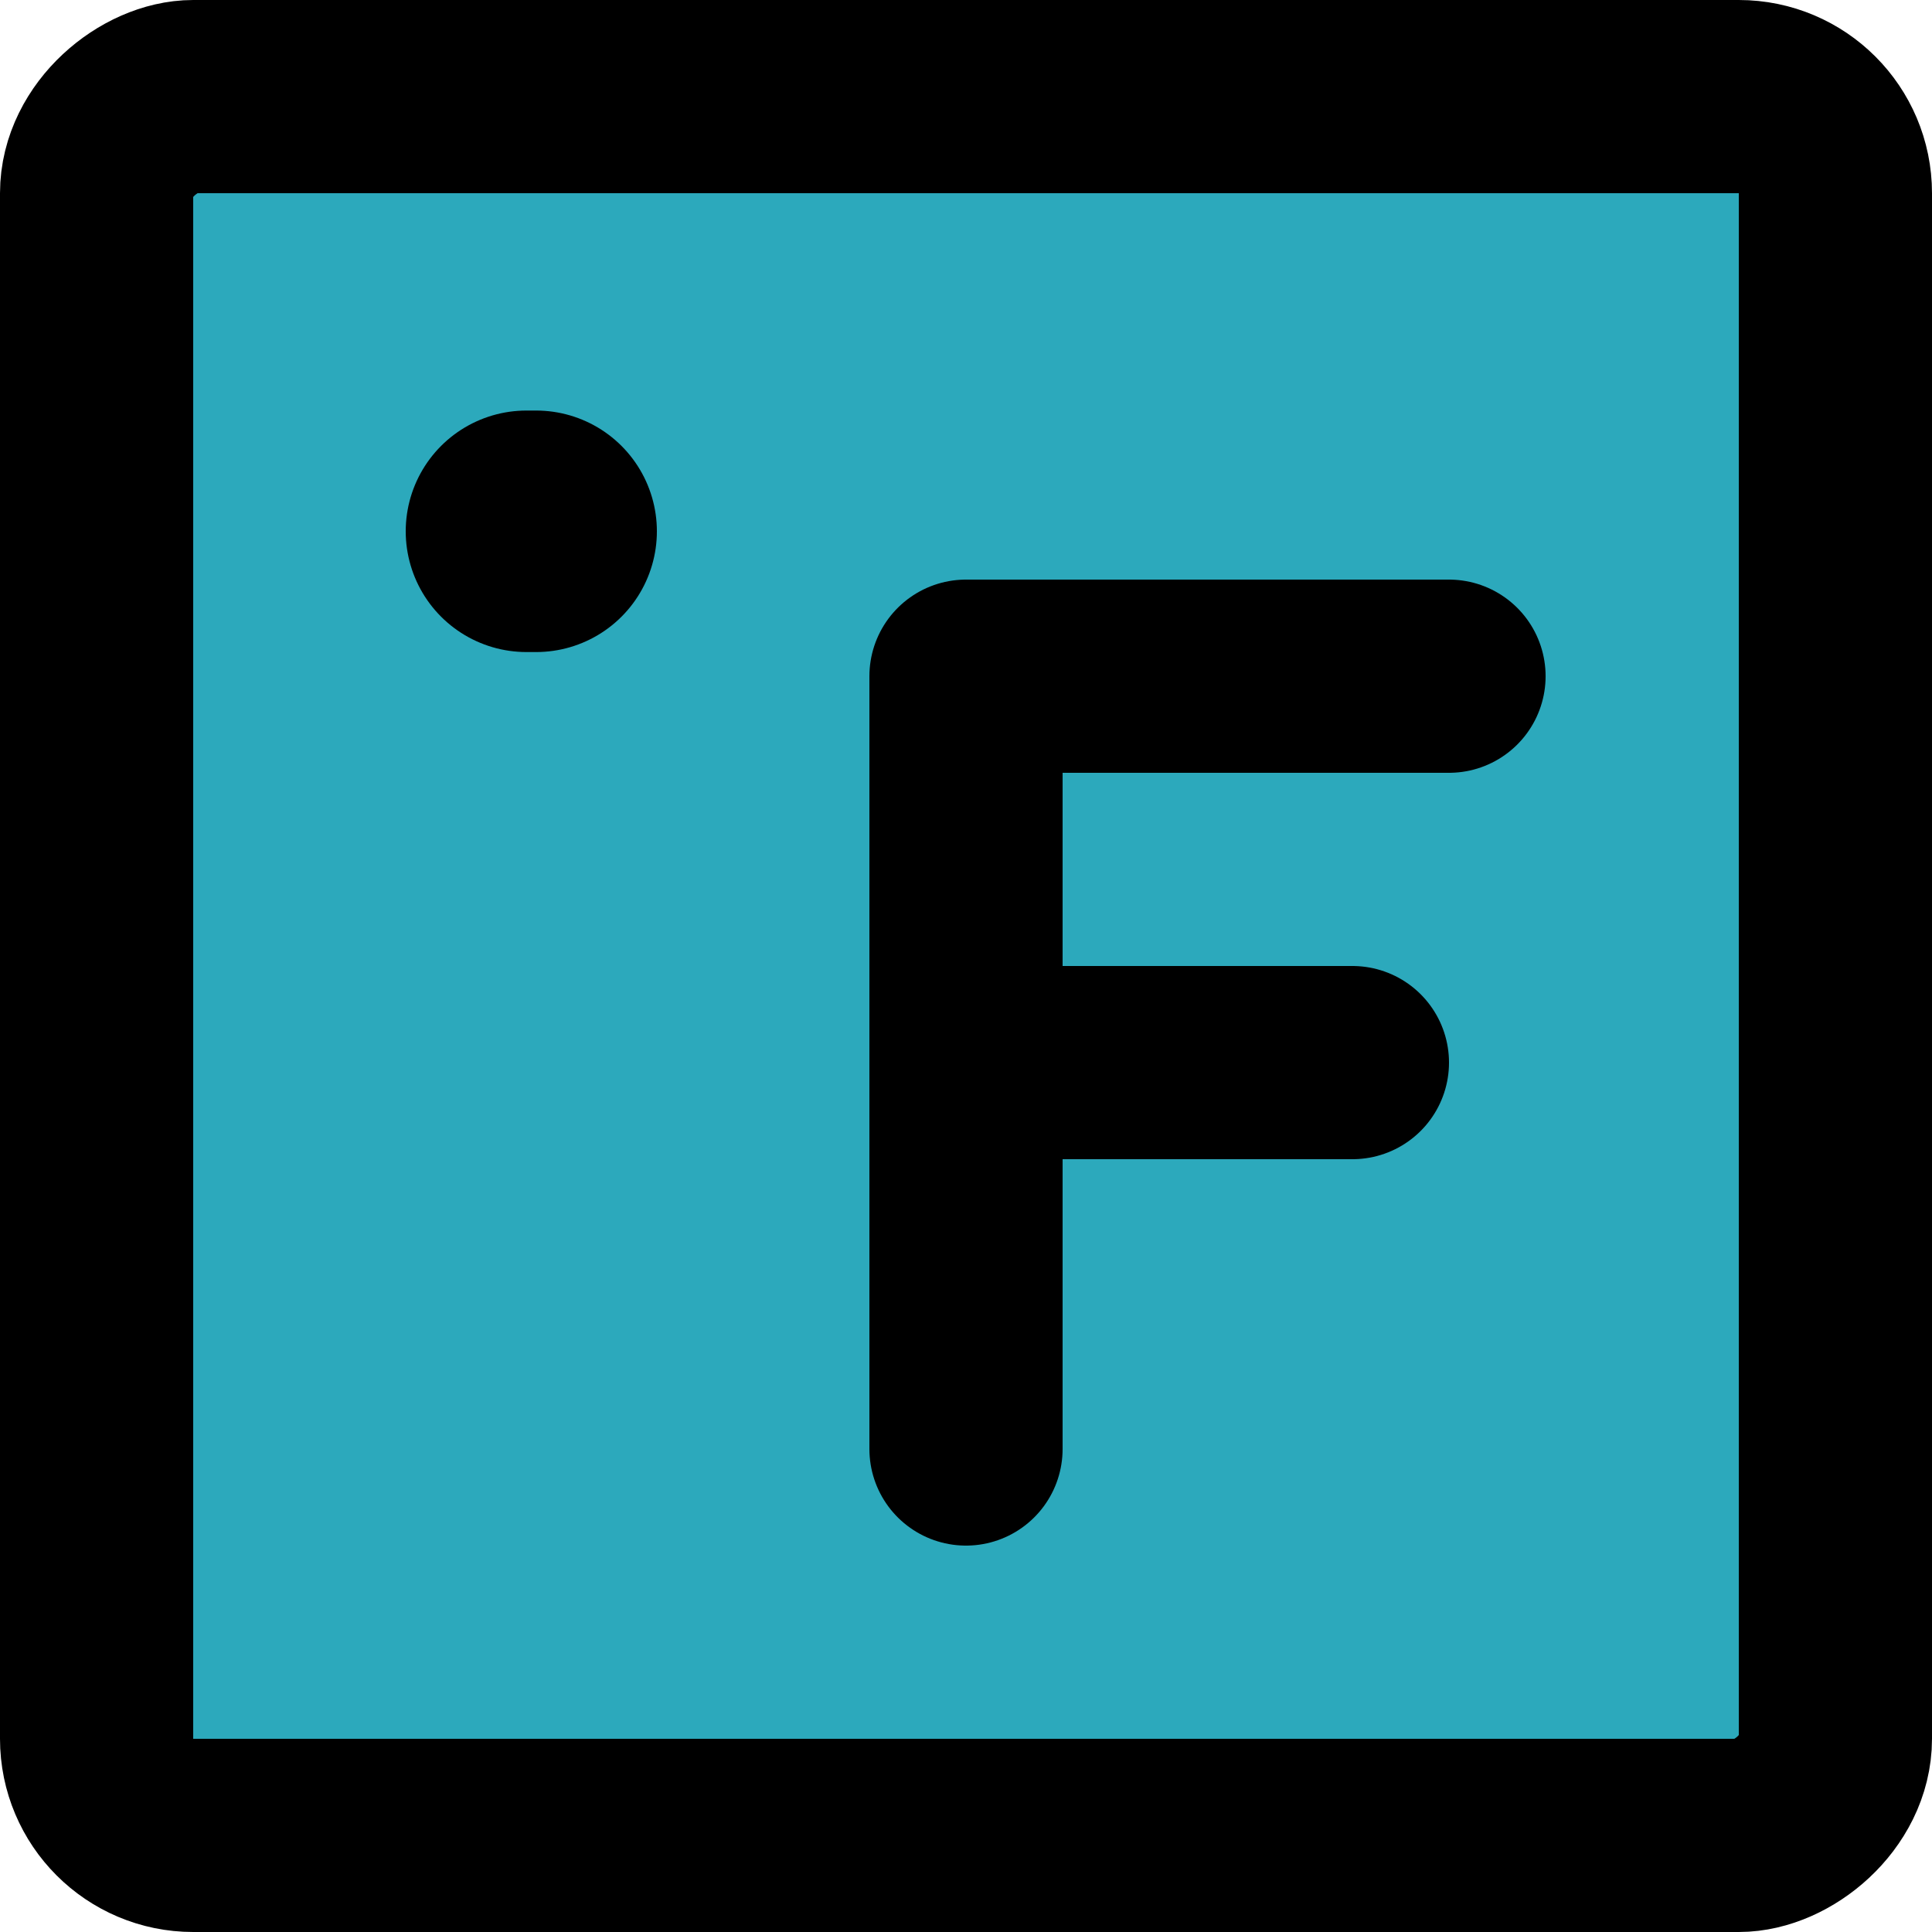
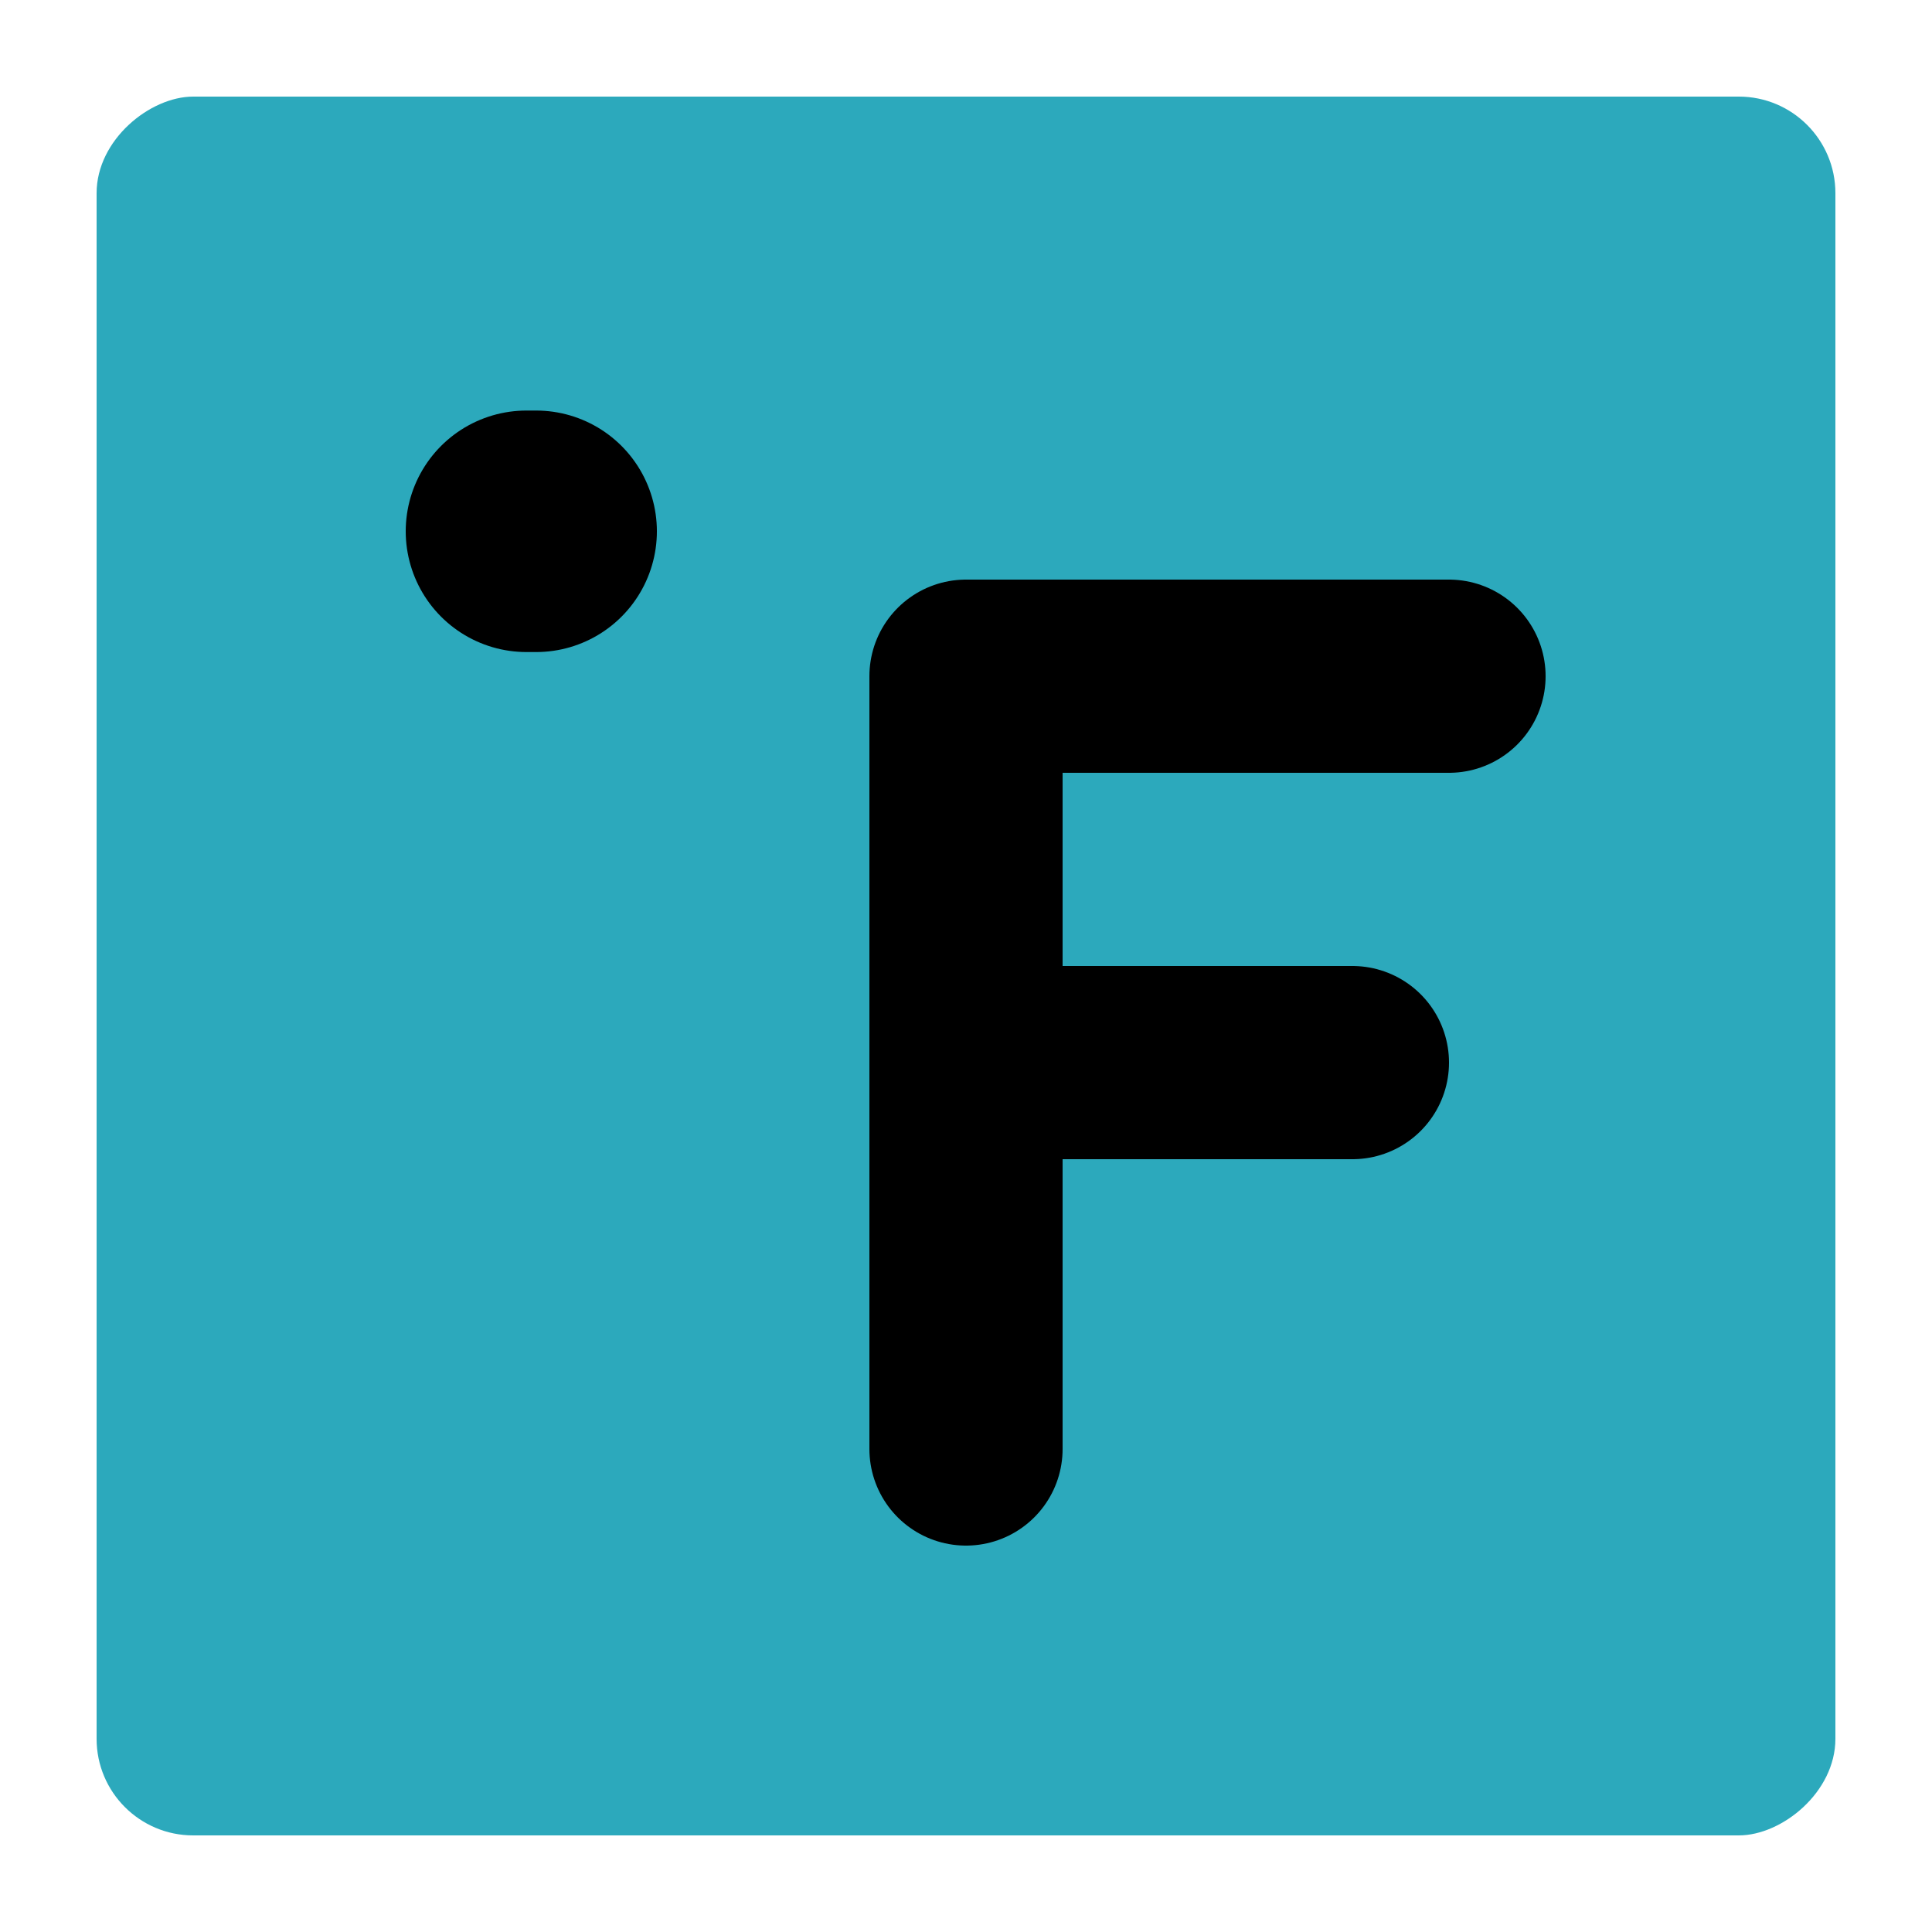
<svg xmlns="http://www.w3.org/2000/svg" width="800px" height="800px" viewBox="0 0 20 20">
  <g id="fahrenheit-square" transform="translate(-2 -2)">
    <rect id="secondary" fill="#2ca9bc" width="18" height="18" rx="1" transform="translate(21 3) rotate(90)" />
    <line id="primary-upstroke" x2="0.1" transform="translate(7.45 7.5)" fill="none" stroke="#000000" stroke-linecap="round" stroke-linejoin="round" stroke-width="2.5" />
    <path id="primary" d="M12,13h4m1-4H12m0,0v8" fill="none" stroke="#000000" stroke-linecap="round" stroke-linejoin="round" stroke-width="2" />
-     <rect id="primary-2" data-name="primary" width="18" height="18" rx="1" transform="translate(21 3) rotate(90)" fill="none" stroke="#000000" stroke-linecap="round" stroke-linejoin="round" stroke-width="2" />
  </g>
</svg>